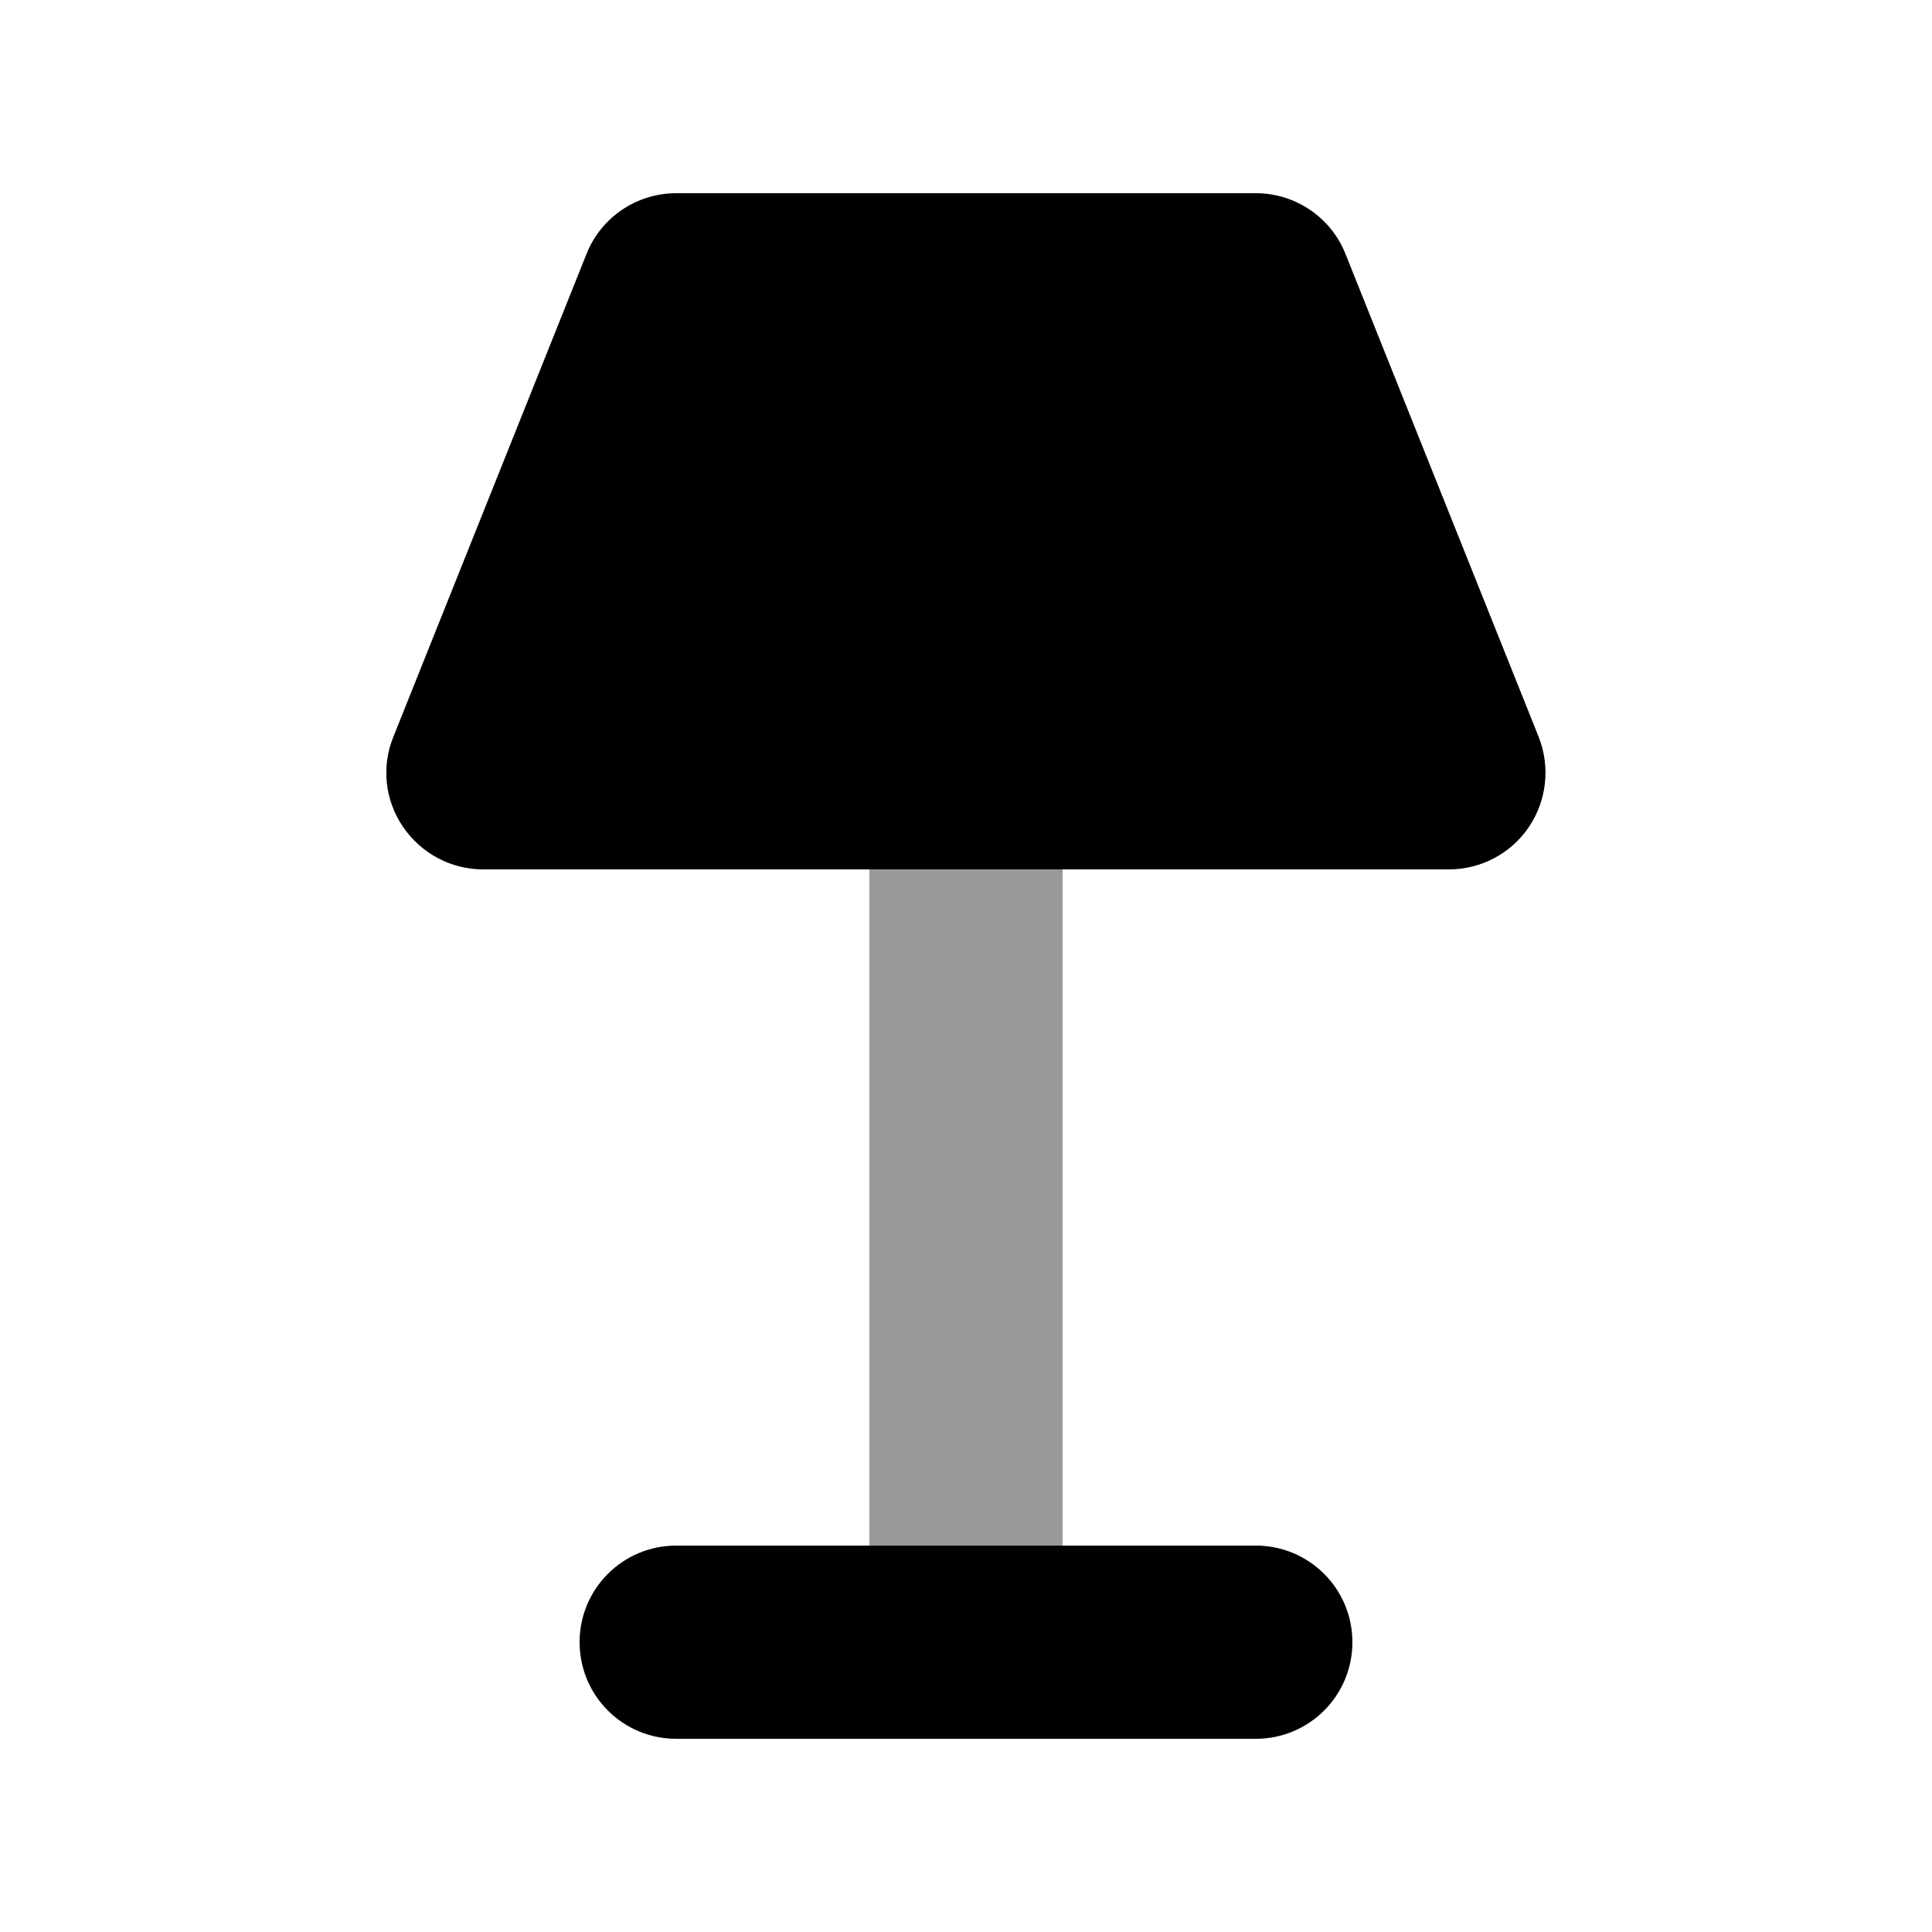
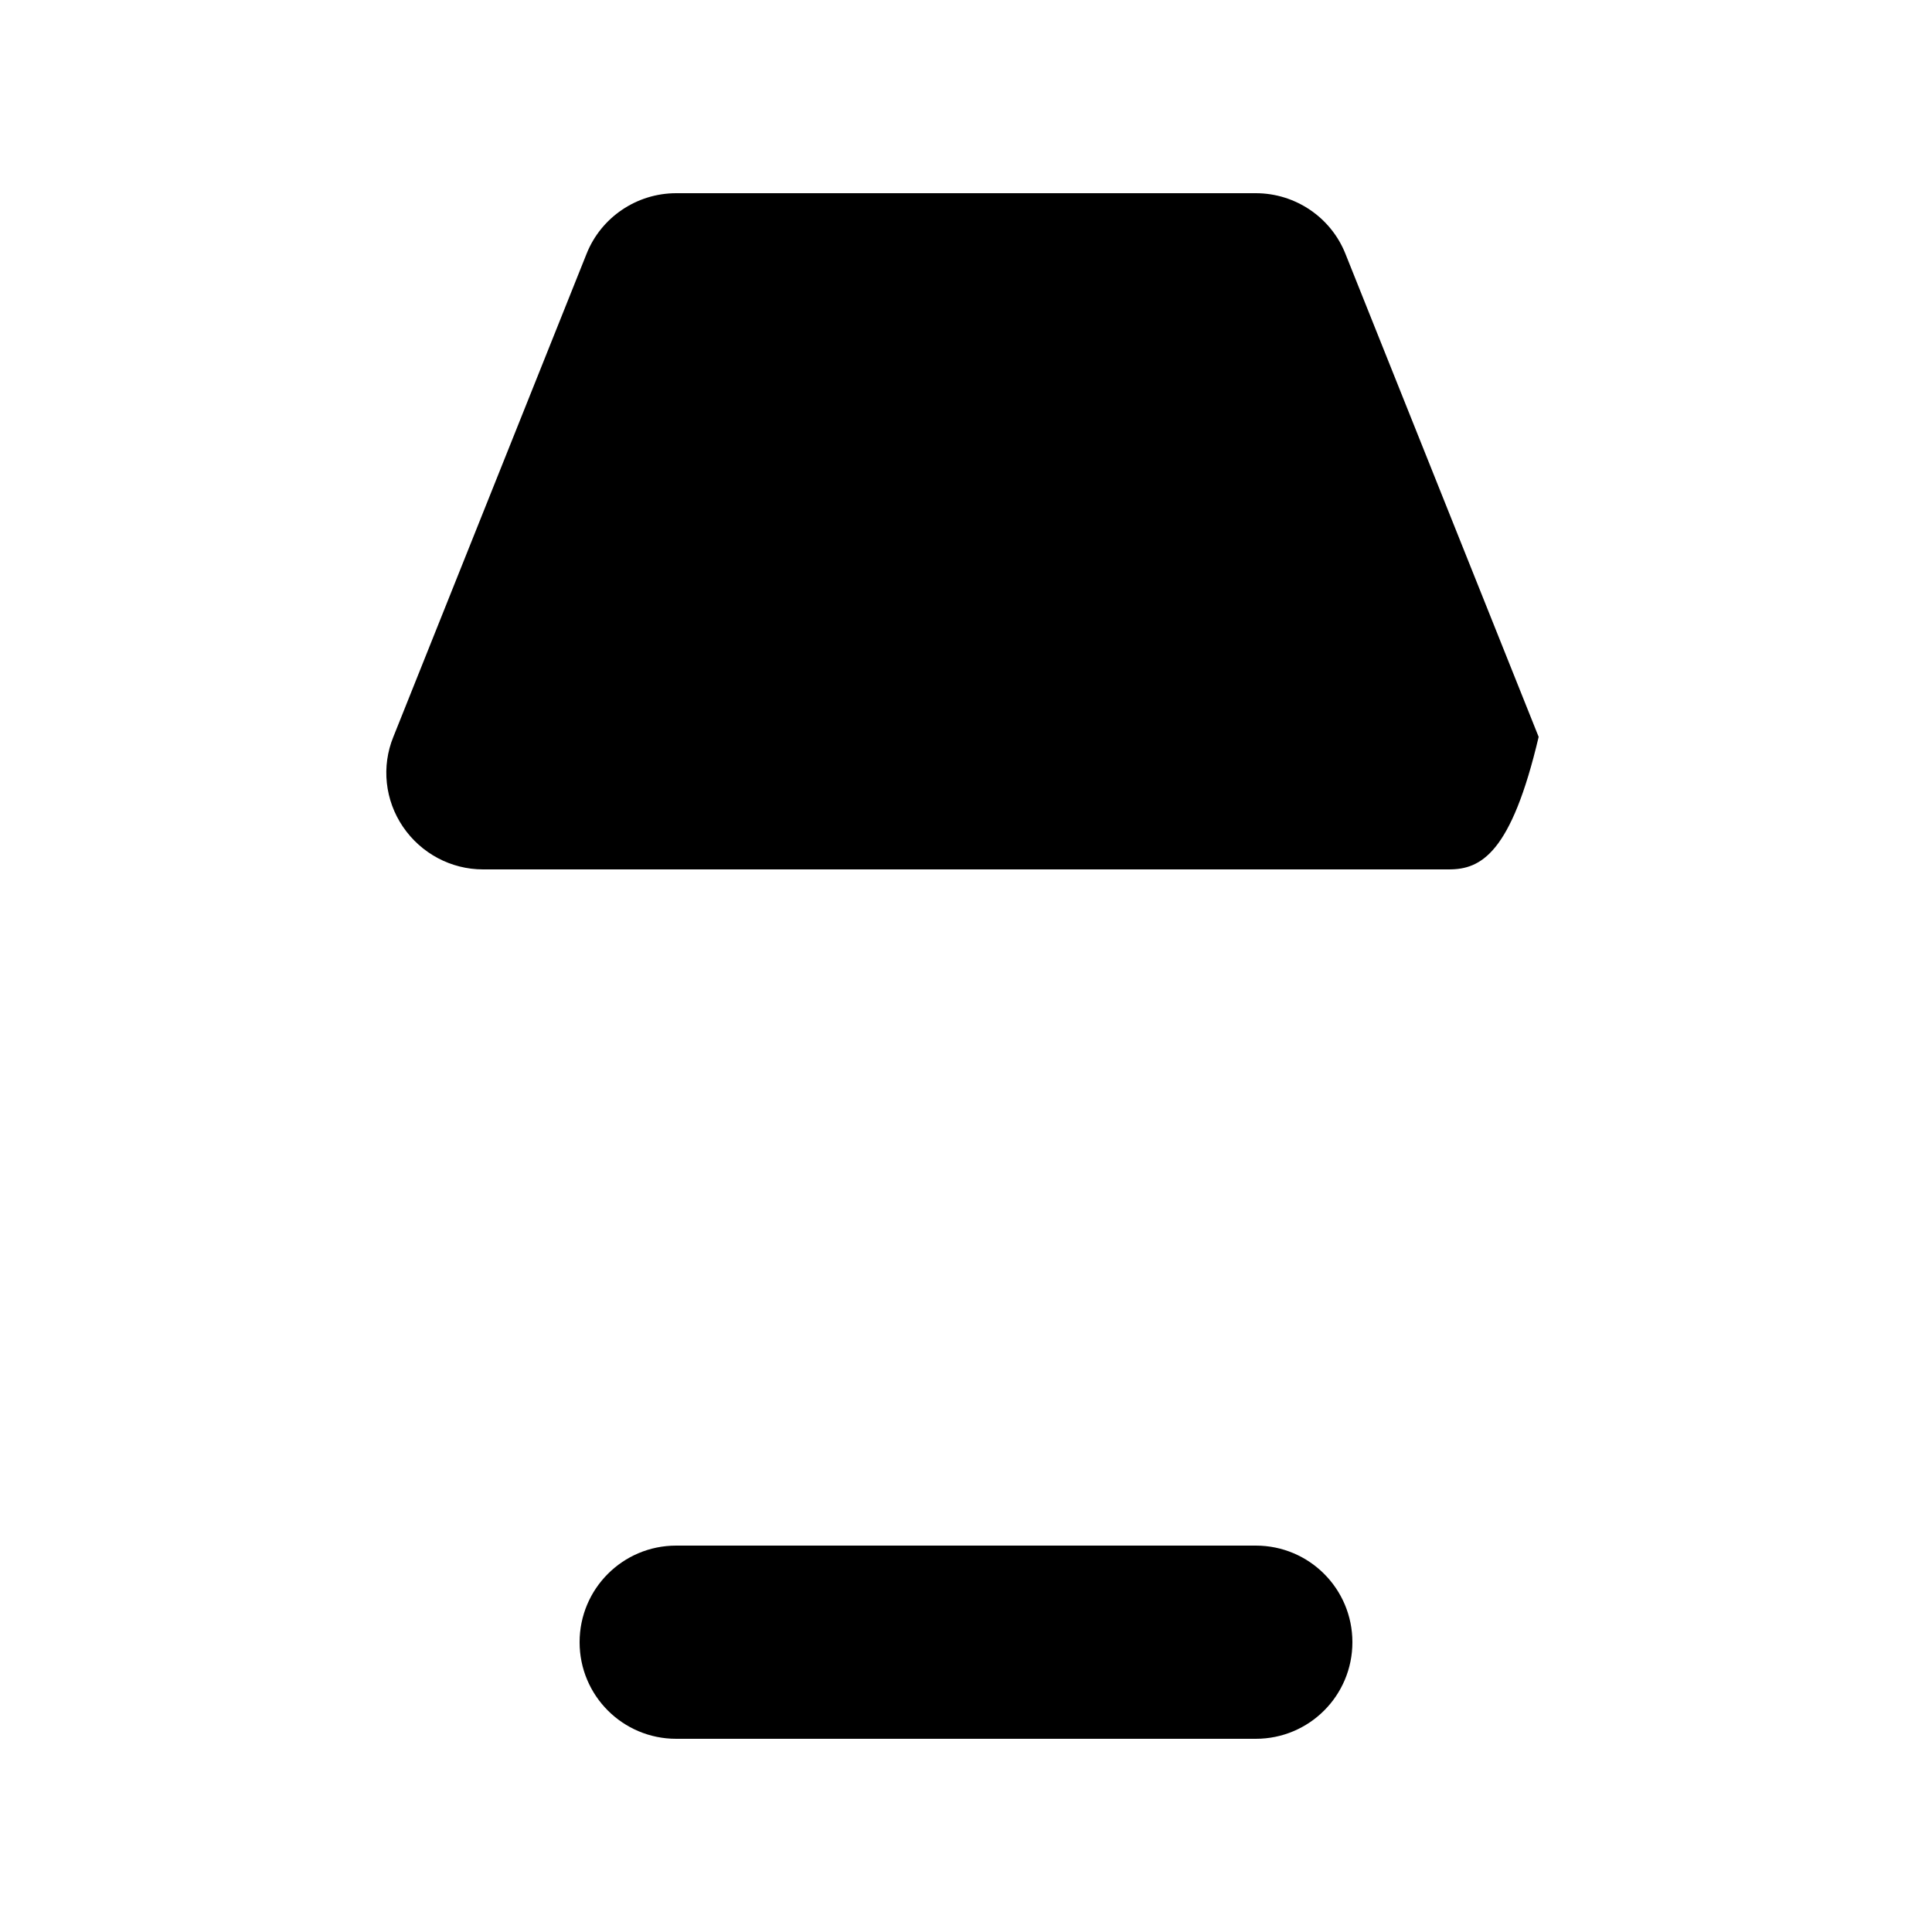
<svg xmlns="http://www.w3.org/2000/svg" viewBox="0 0 640 640">
-   <path opacity=".4" fill="currentColor" d="M288 288L288 512L352 512L352 288L288 288z" />
-   <path fill="currentColor" d="M194.3 84.1C199.1 72 210.9 64 224 64L416 64C429.1 64 440.9 72 445.7 84.1L509.7 244.1C513.6 254 512.4 265.1 506.5 273.9C500.6 282.7 490.6 288 480 288L160 288C149.4 288 139.5 282.7 133.5 273.9C127.5 265.1 126.3 253.9 130.3 244.1L194.3 84.1zM224 512L416 512C433.7 512 448 526.3 448 544C448 561.7 433.7 576 416 576L224 576C206.3 576 192 561.7 192 544C192 526.3 206.3 512 224 512z" />
+   <path fill="currentColor" d="M194.3 84.1C199.1 72 210.9 64 224 64L416 64C429.1 64 440.9 72 445.7 84.1L509.7 244.1C500.6 282.7 490.6 288 480 288L160 288C149.4 288 139.5 282.7 133.5 273.9C127.5 265.1 126.3 253.9 130.3 244.1L194.3 84.1zM224 512L416 512C433.7 512 448 526.3 448 544C448 561.7 433.7 576 416 576L224 576C206.3 576 192 561.7 192 544C192 526.3 206.3 512 224 512z" />
</svg>